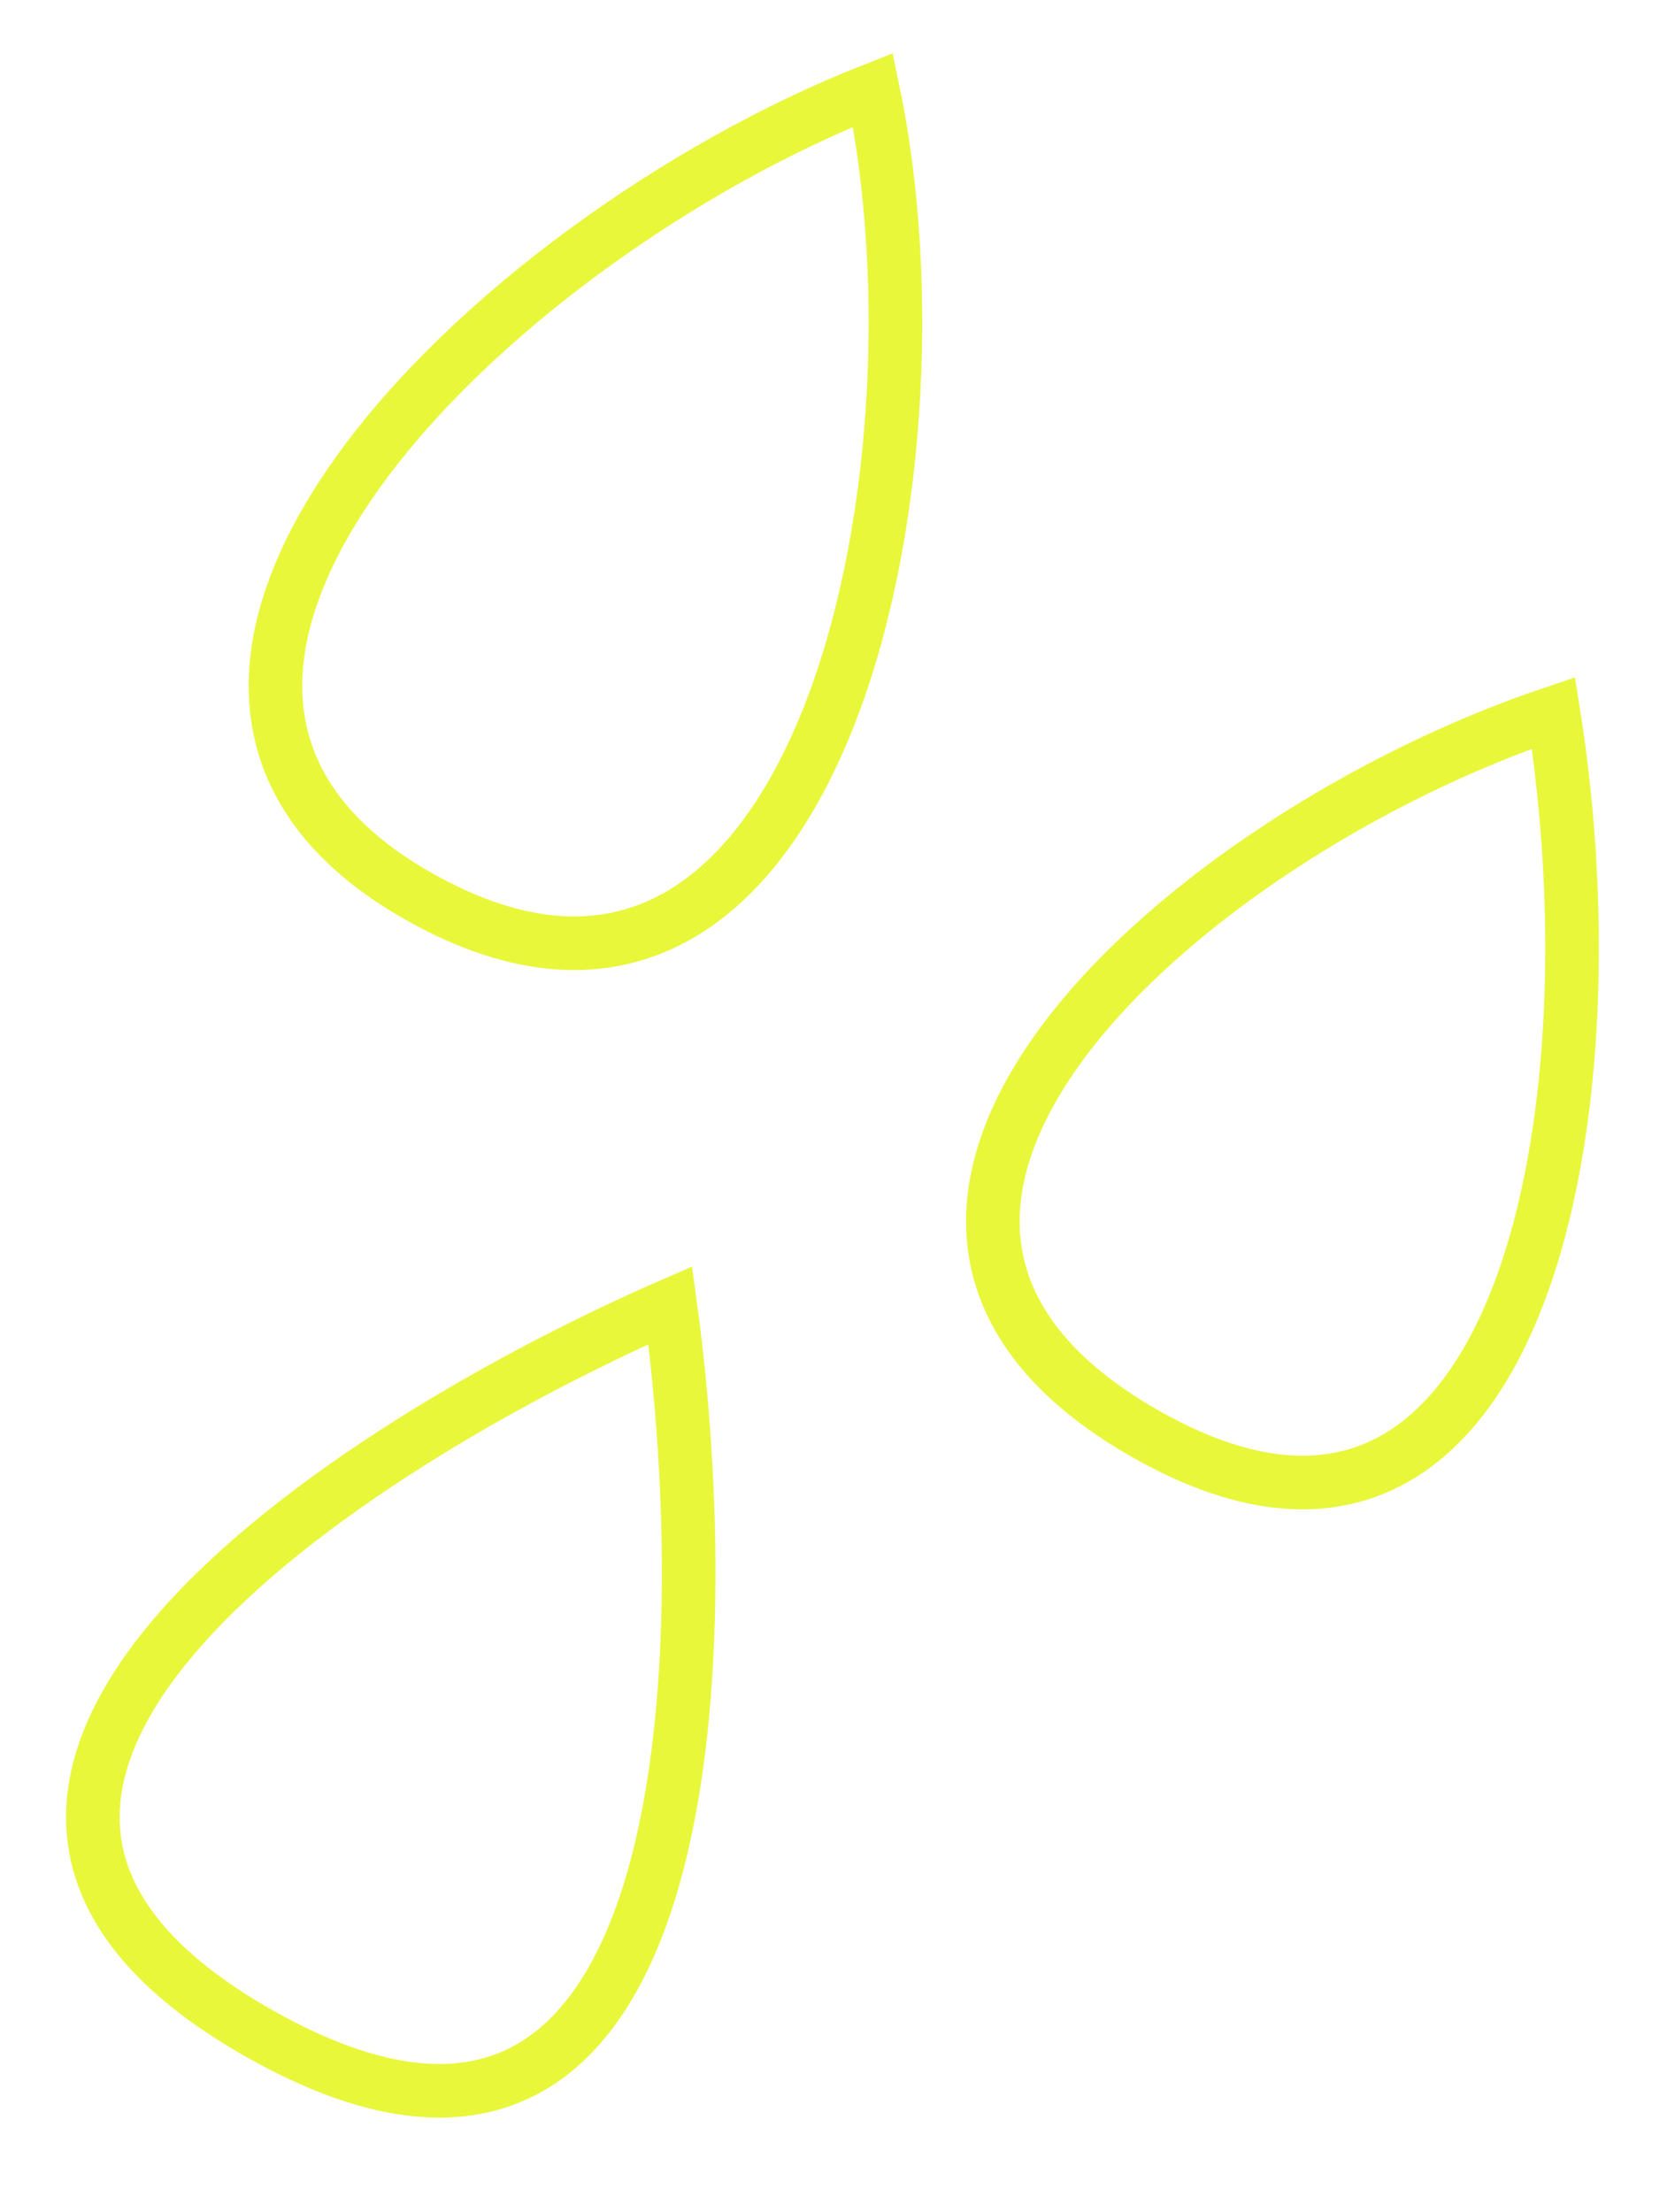
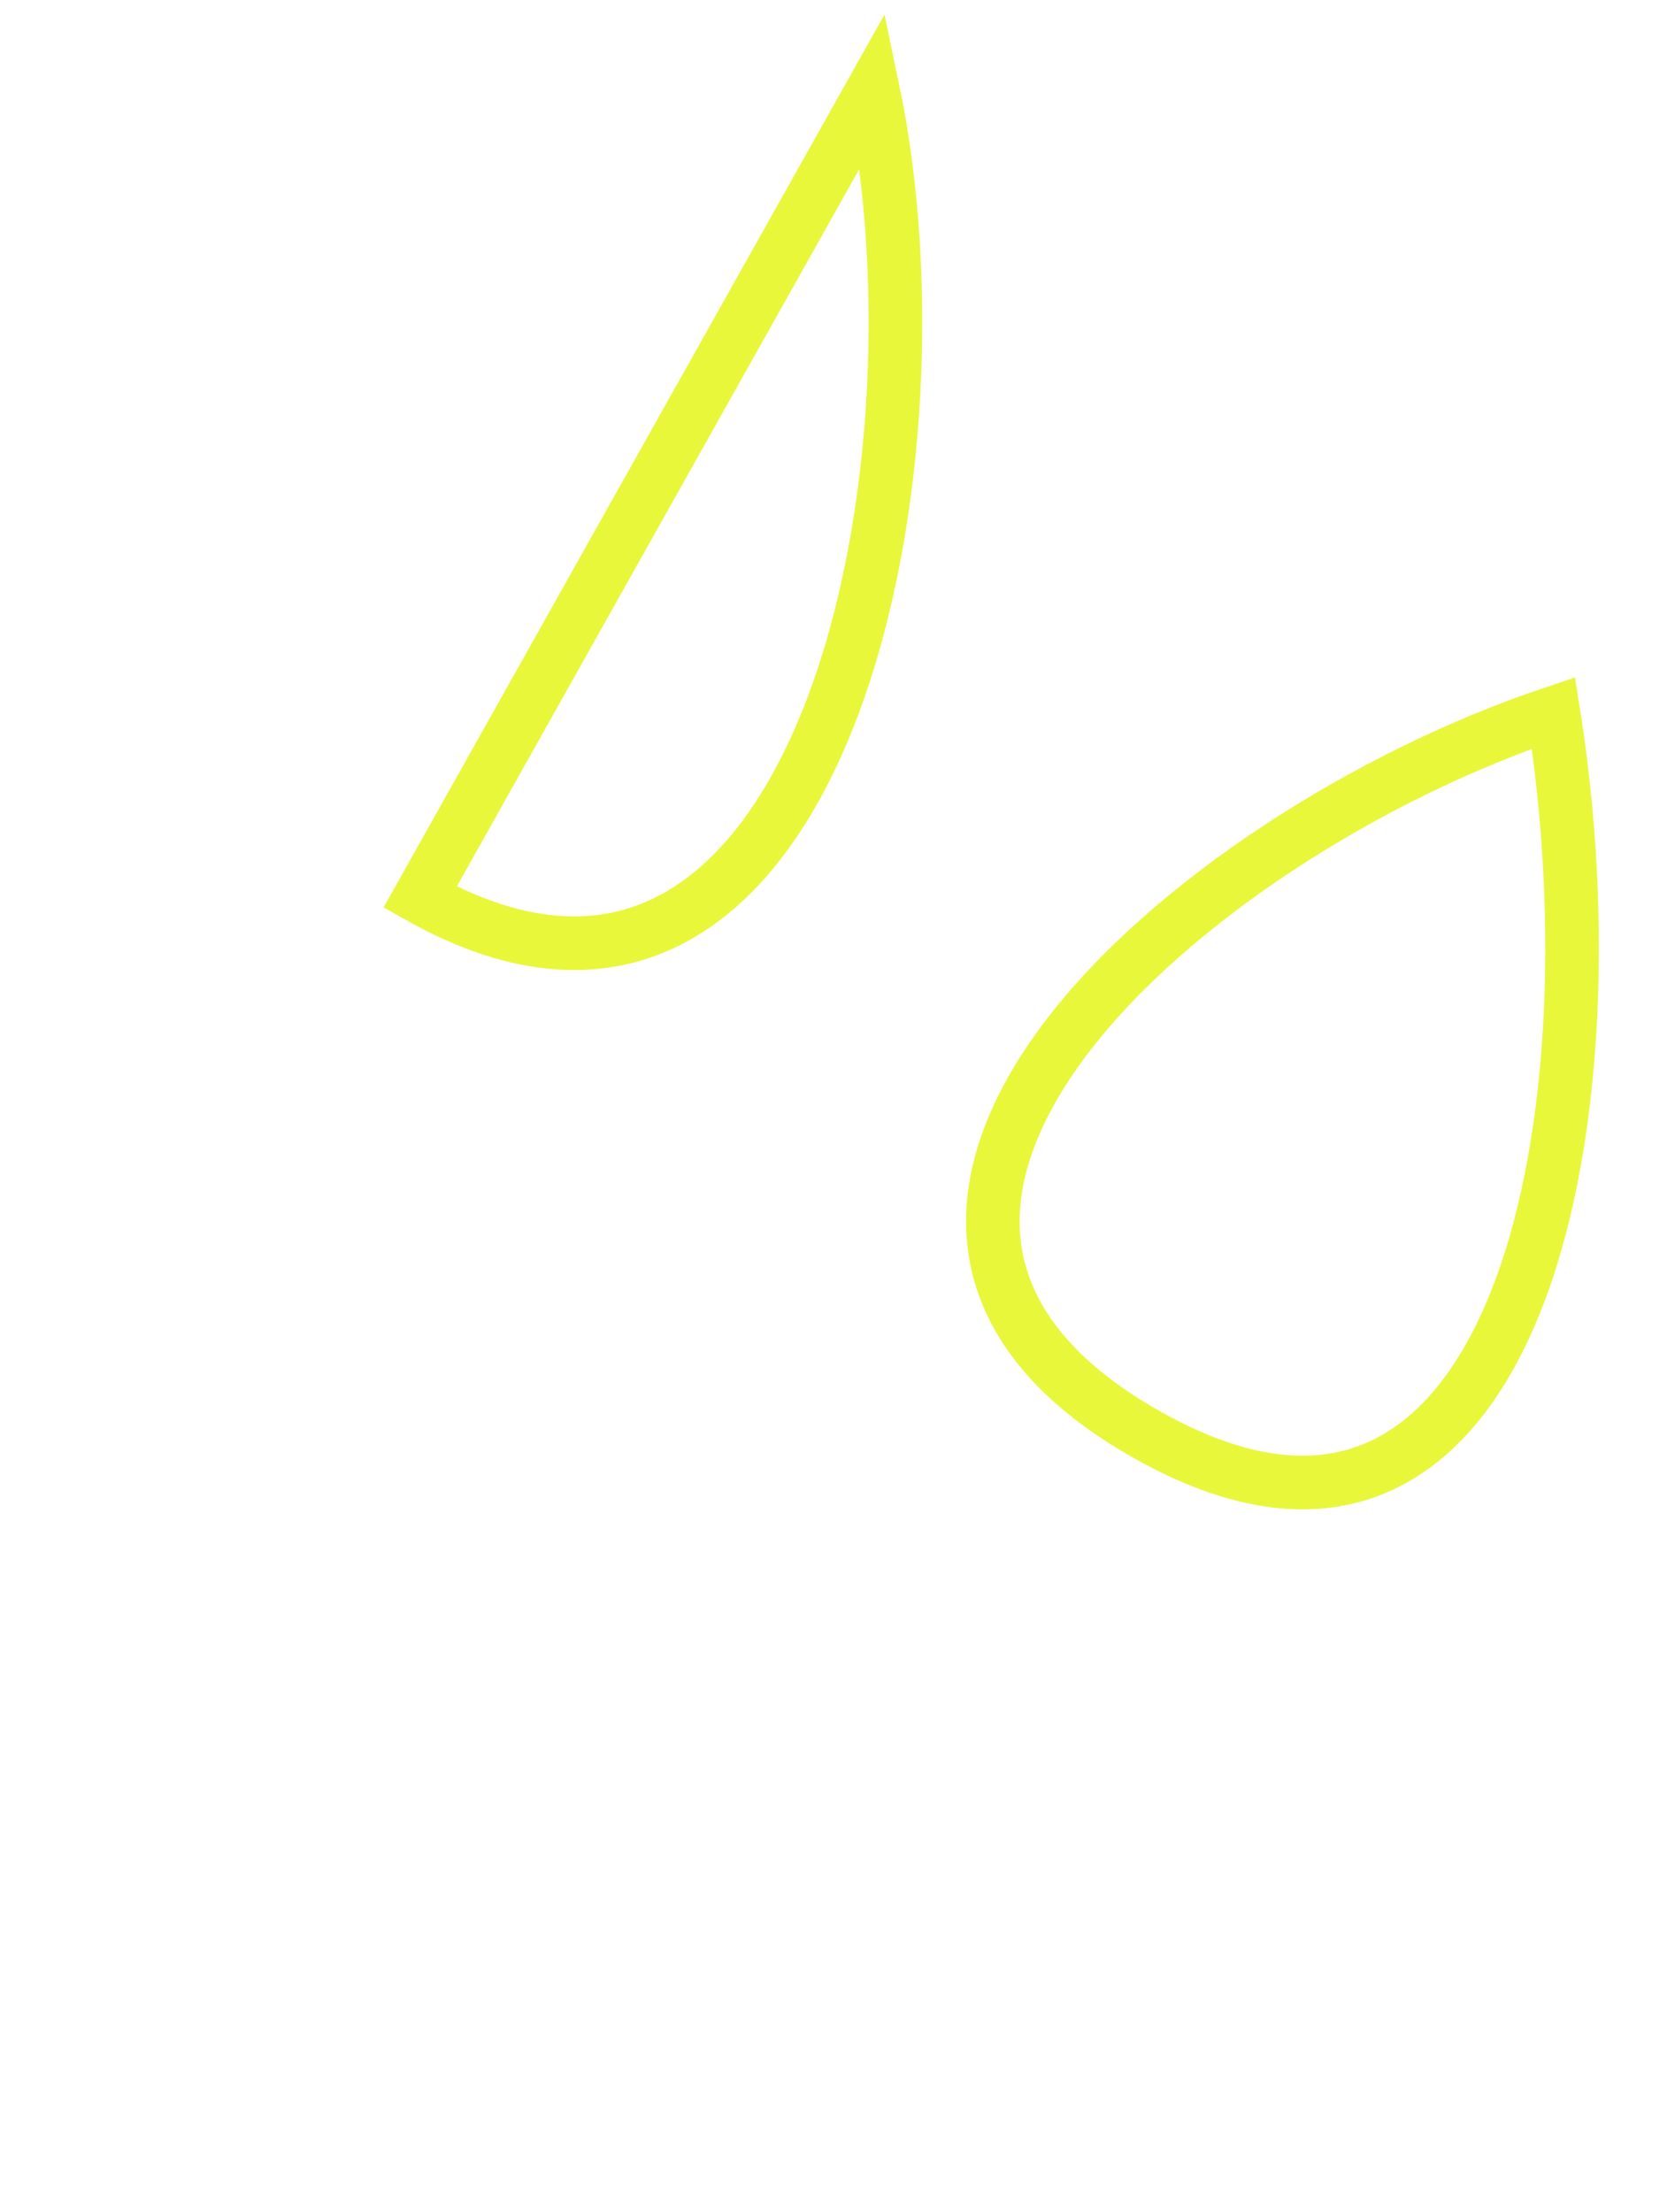
<svg xmlns="http://www.w3.org/2000/svg" width="125" height="165" viewBox="0 0 125 165" fill="none">
  <g clip-path="url(#clip0_33_86)">
    <g filter="url(#filter0_f_33_86)">
-       <path d="M50.02 97.367C53.567 123.203 52.427 170.252 19.489 151.764C-13.45 133.277 26.119 107.796 50.02 97.367Z" stroke="#E8F73A" stroke-width="4" stroke-linecap="round" />
-       <path d="M65.145 6.707C71.201 35.614 61.083 83.613 31.347 66.923C2.882 50.946 36.556 17.944 65.145 6.707Z" stroke="#E8F73A" stroke-width="4" stroke-linecap="round" />
+       <path d="M65.145 6.707C71.201 35.614 61.083 83.613 31.347 66.923Z" stroke="#E8F73A" stroke-width="4" stroke-linecap="round" />
      <path d="M115.931 53.179C88.479 62.391 56.456 90.665 85.683 107.07C113.132 122.476 120.851 84.11 115.931 53.179Z" stroke="#E8F73A" stroke-width="4" stroke-linecap="round" />
    </g>
  </g>
  <defs>
    <filter id="filter0_f_33_86" x="0.929" y="-0.021" width="122.39" height="161.984" filterUnits="userSpaceOnUse" color-interpolation-filters="sRGB">
      <feFlood flood-opacity="0" result="BackgroundImageFix" />
      <feBlend mode="normal" in="SourceGraphic" in2="BackgroundImageFix" result="shape" />
      <feGaussianBlur stdDeviation="2" result="effect1_foregroundBlur_33_86" />
    </filter>
    <clipPath id="clip0_33_86">
      <rect width="125" height="165" fill="white" />
    </clipPath>
  </defs>
</svg>